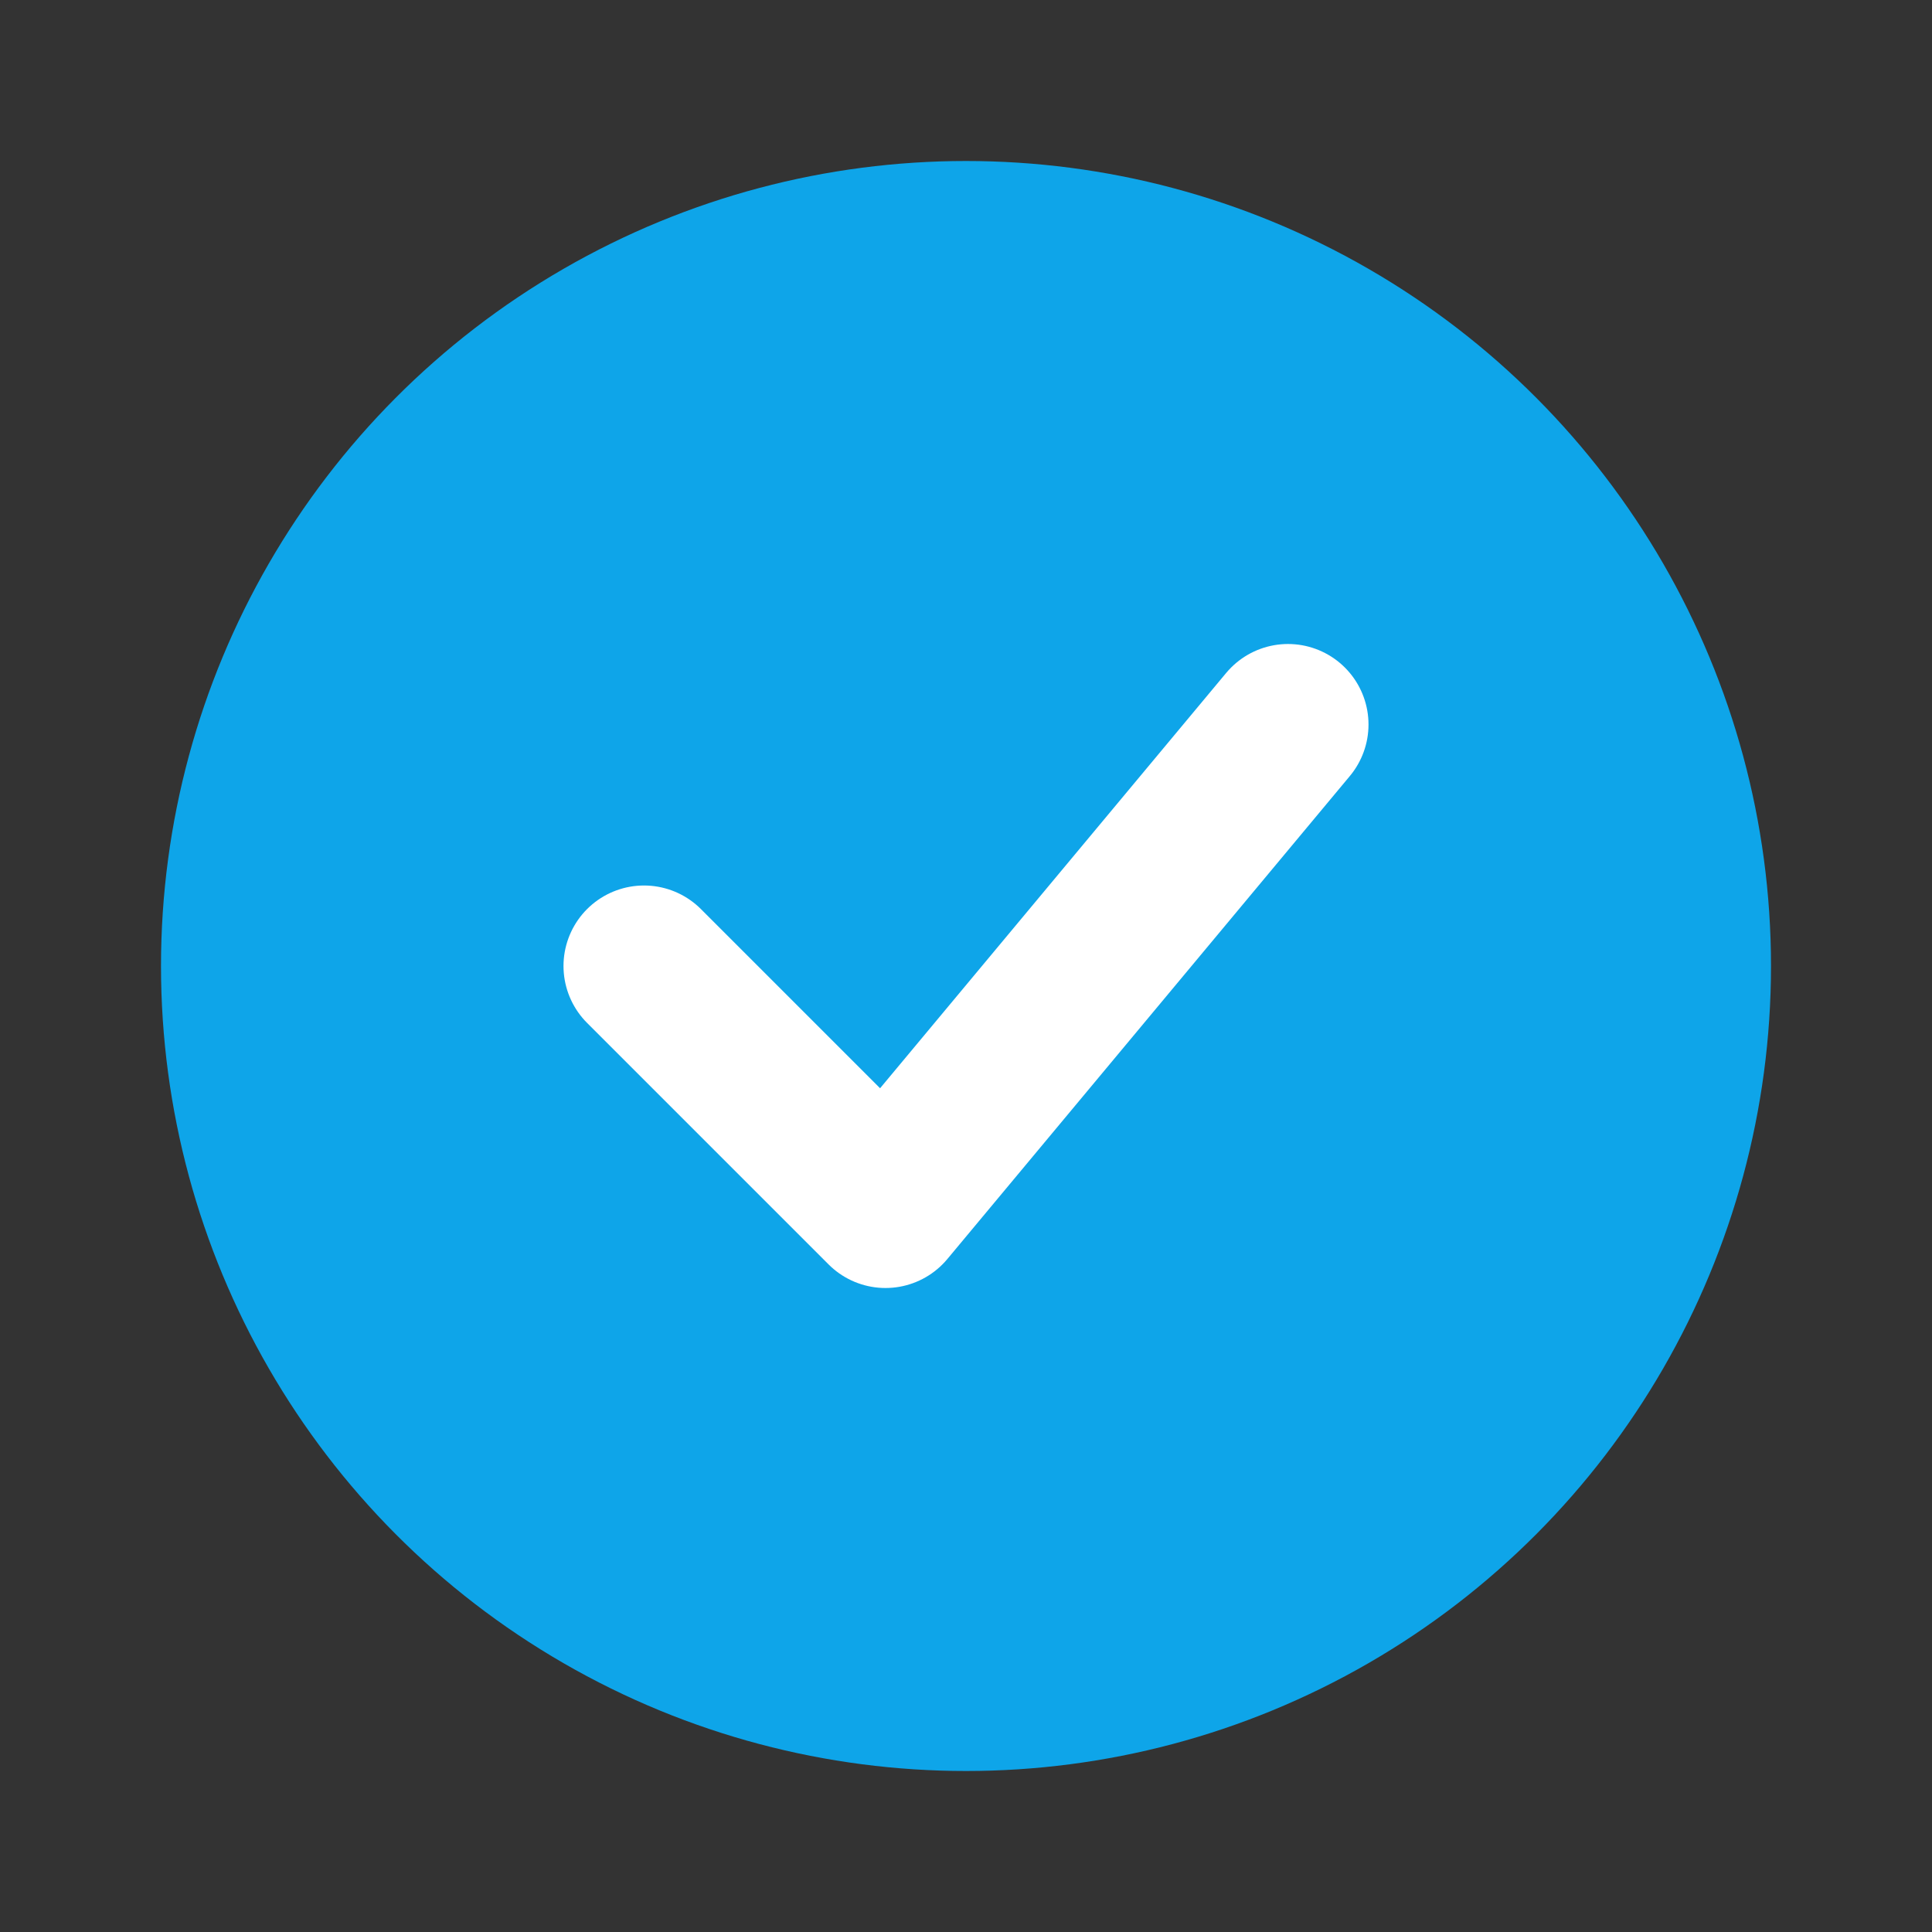
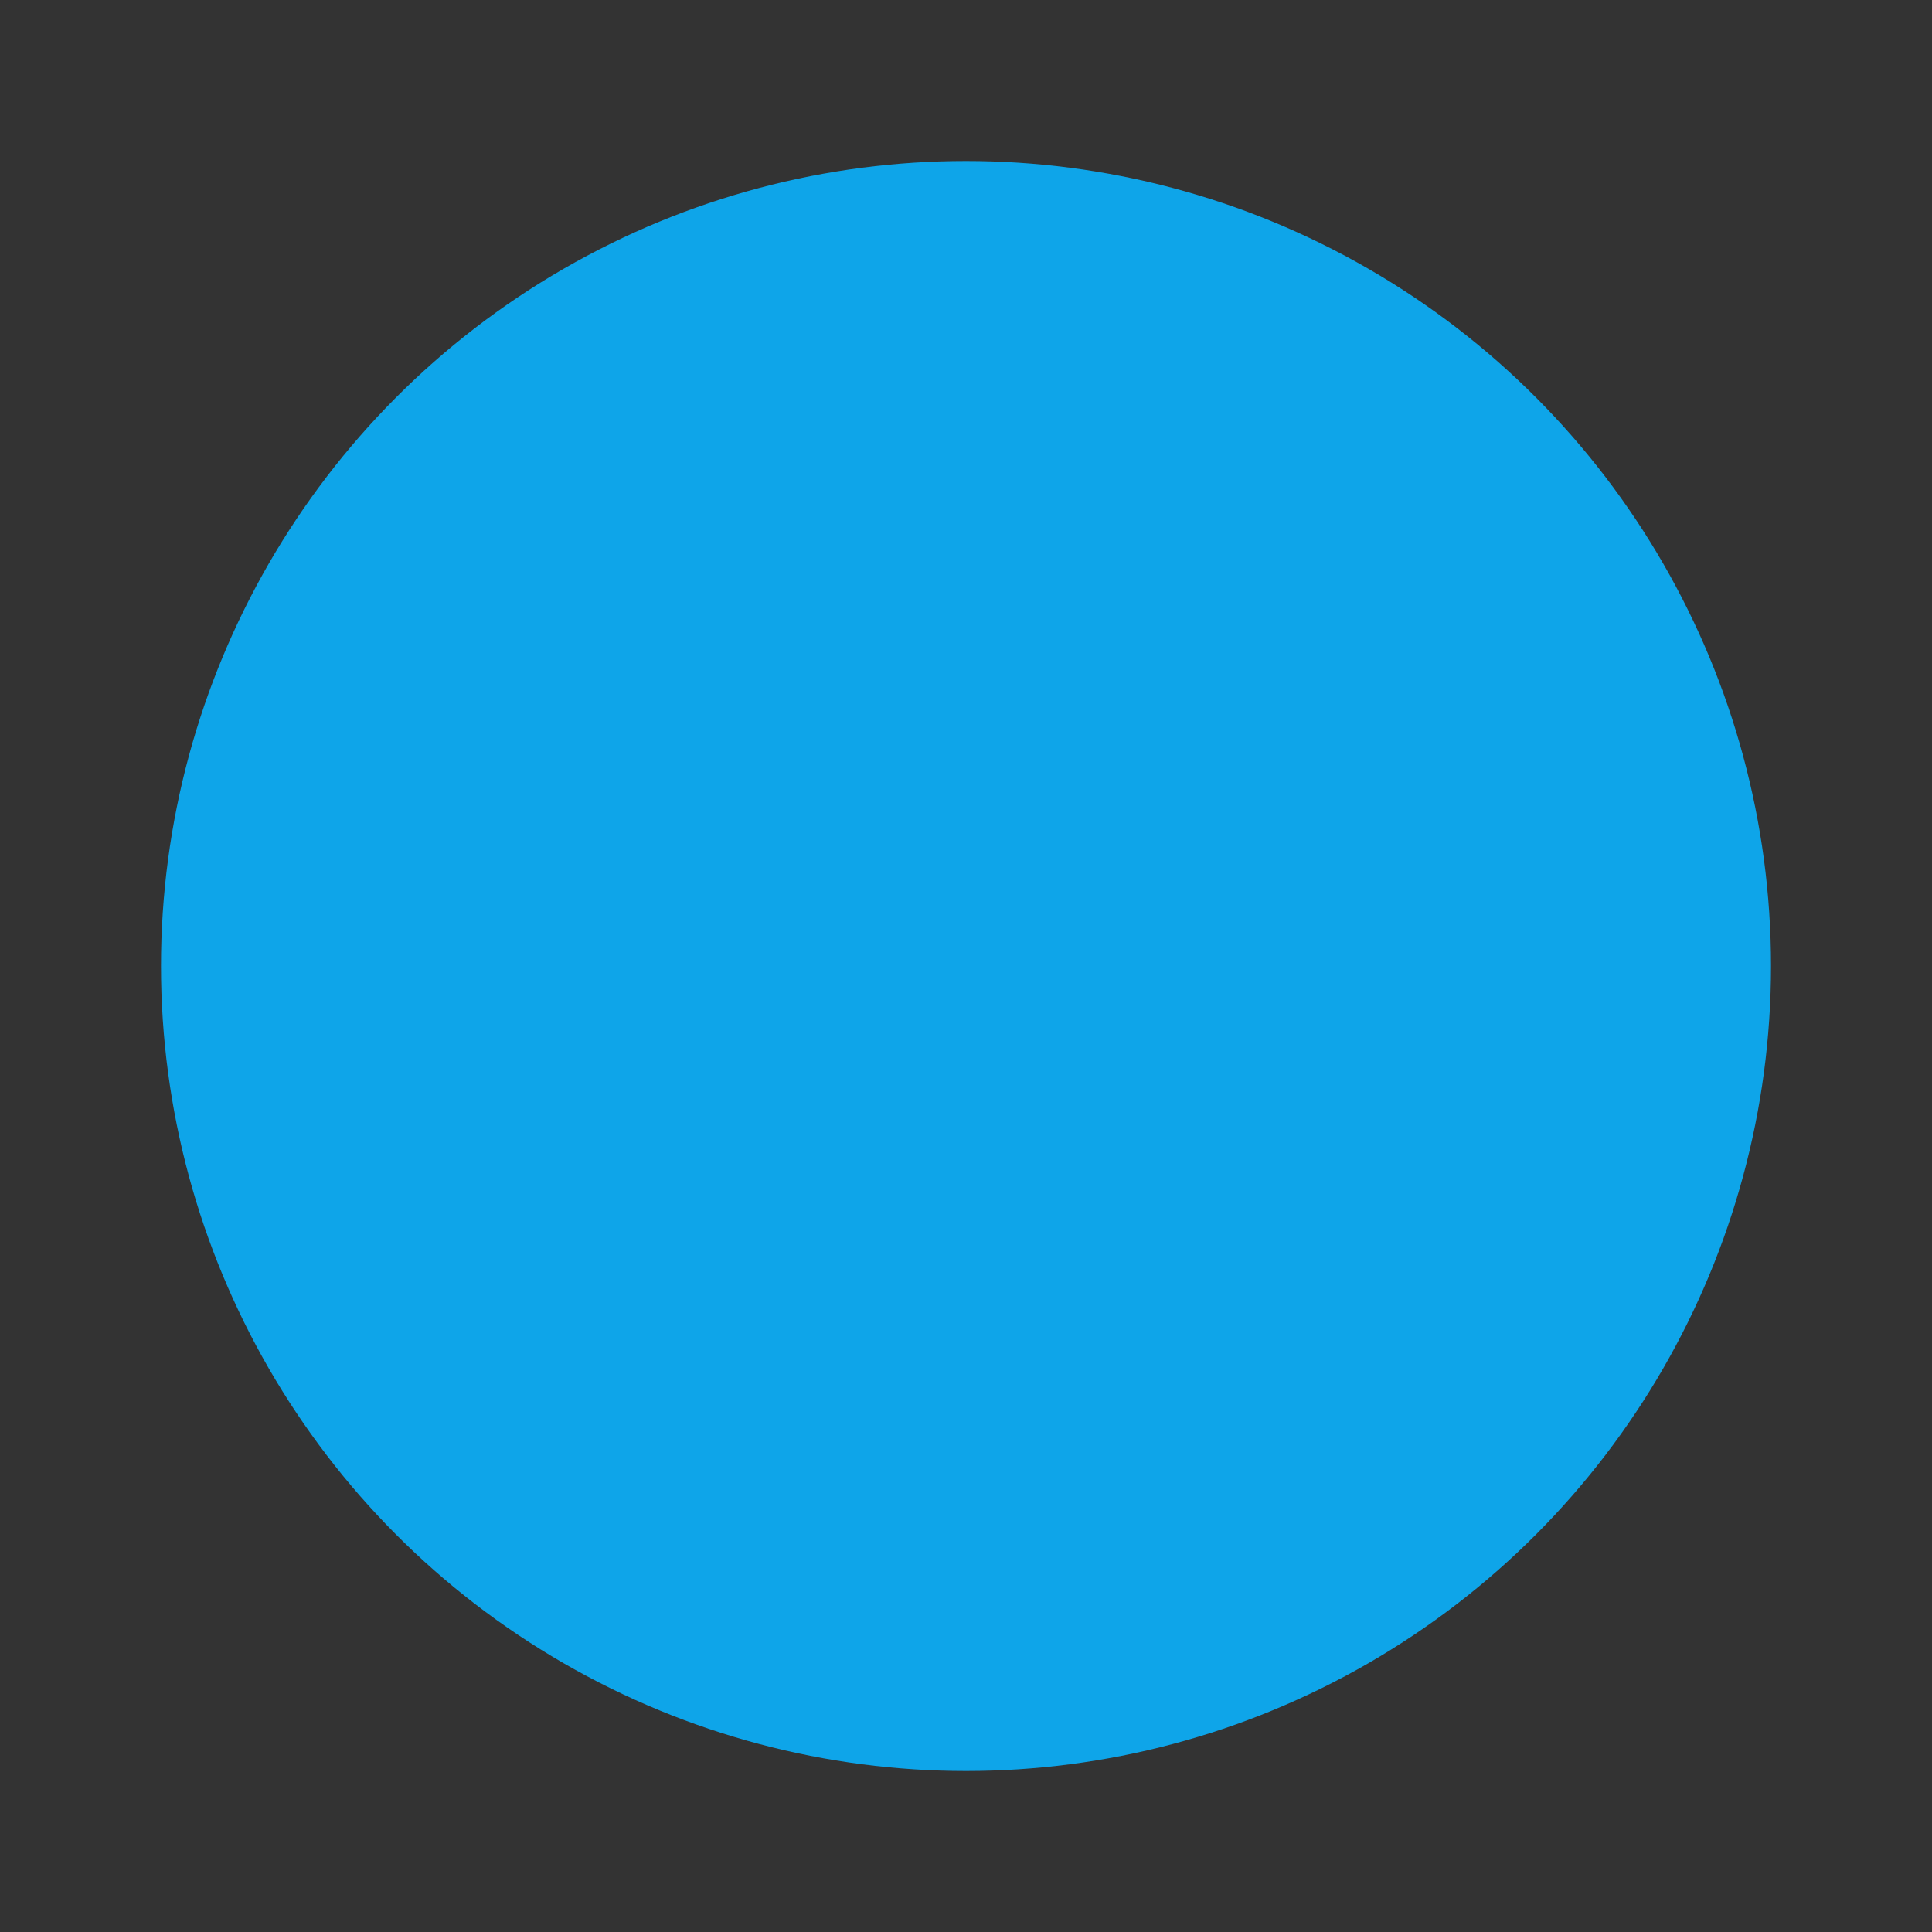
<svg xmlns="http://www.w3.org/2000/svg" width="32" height="32" viewBox="0 0 24 24" fill="none">
  <rect x="0" y="0" width="24" height="24" fill="#333333" stroke="none" />
  <circle cx="12" cy="12" r="10" fill="#0ea5e9" />
-   <path d="M8 12L11 15L16 9" stroke="white" stroke-width="2" stroke-linecap="round" stroke-linejoin="round" />
</svg>